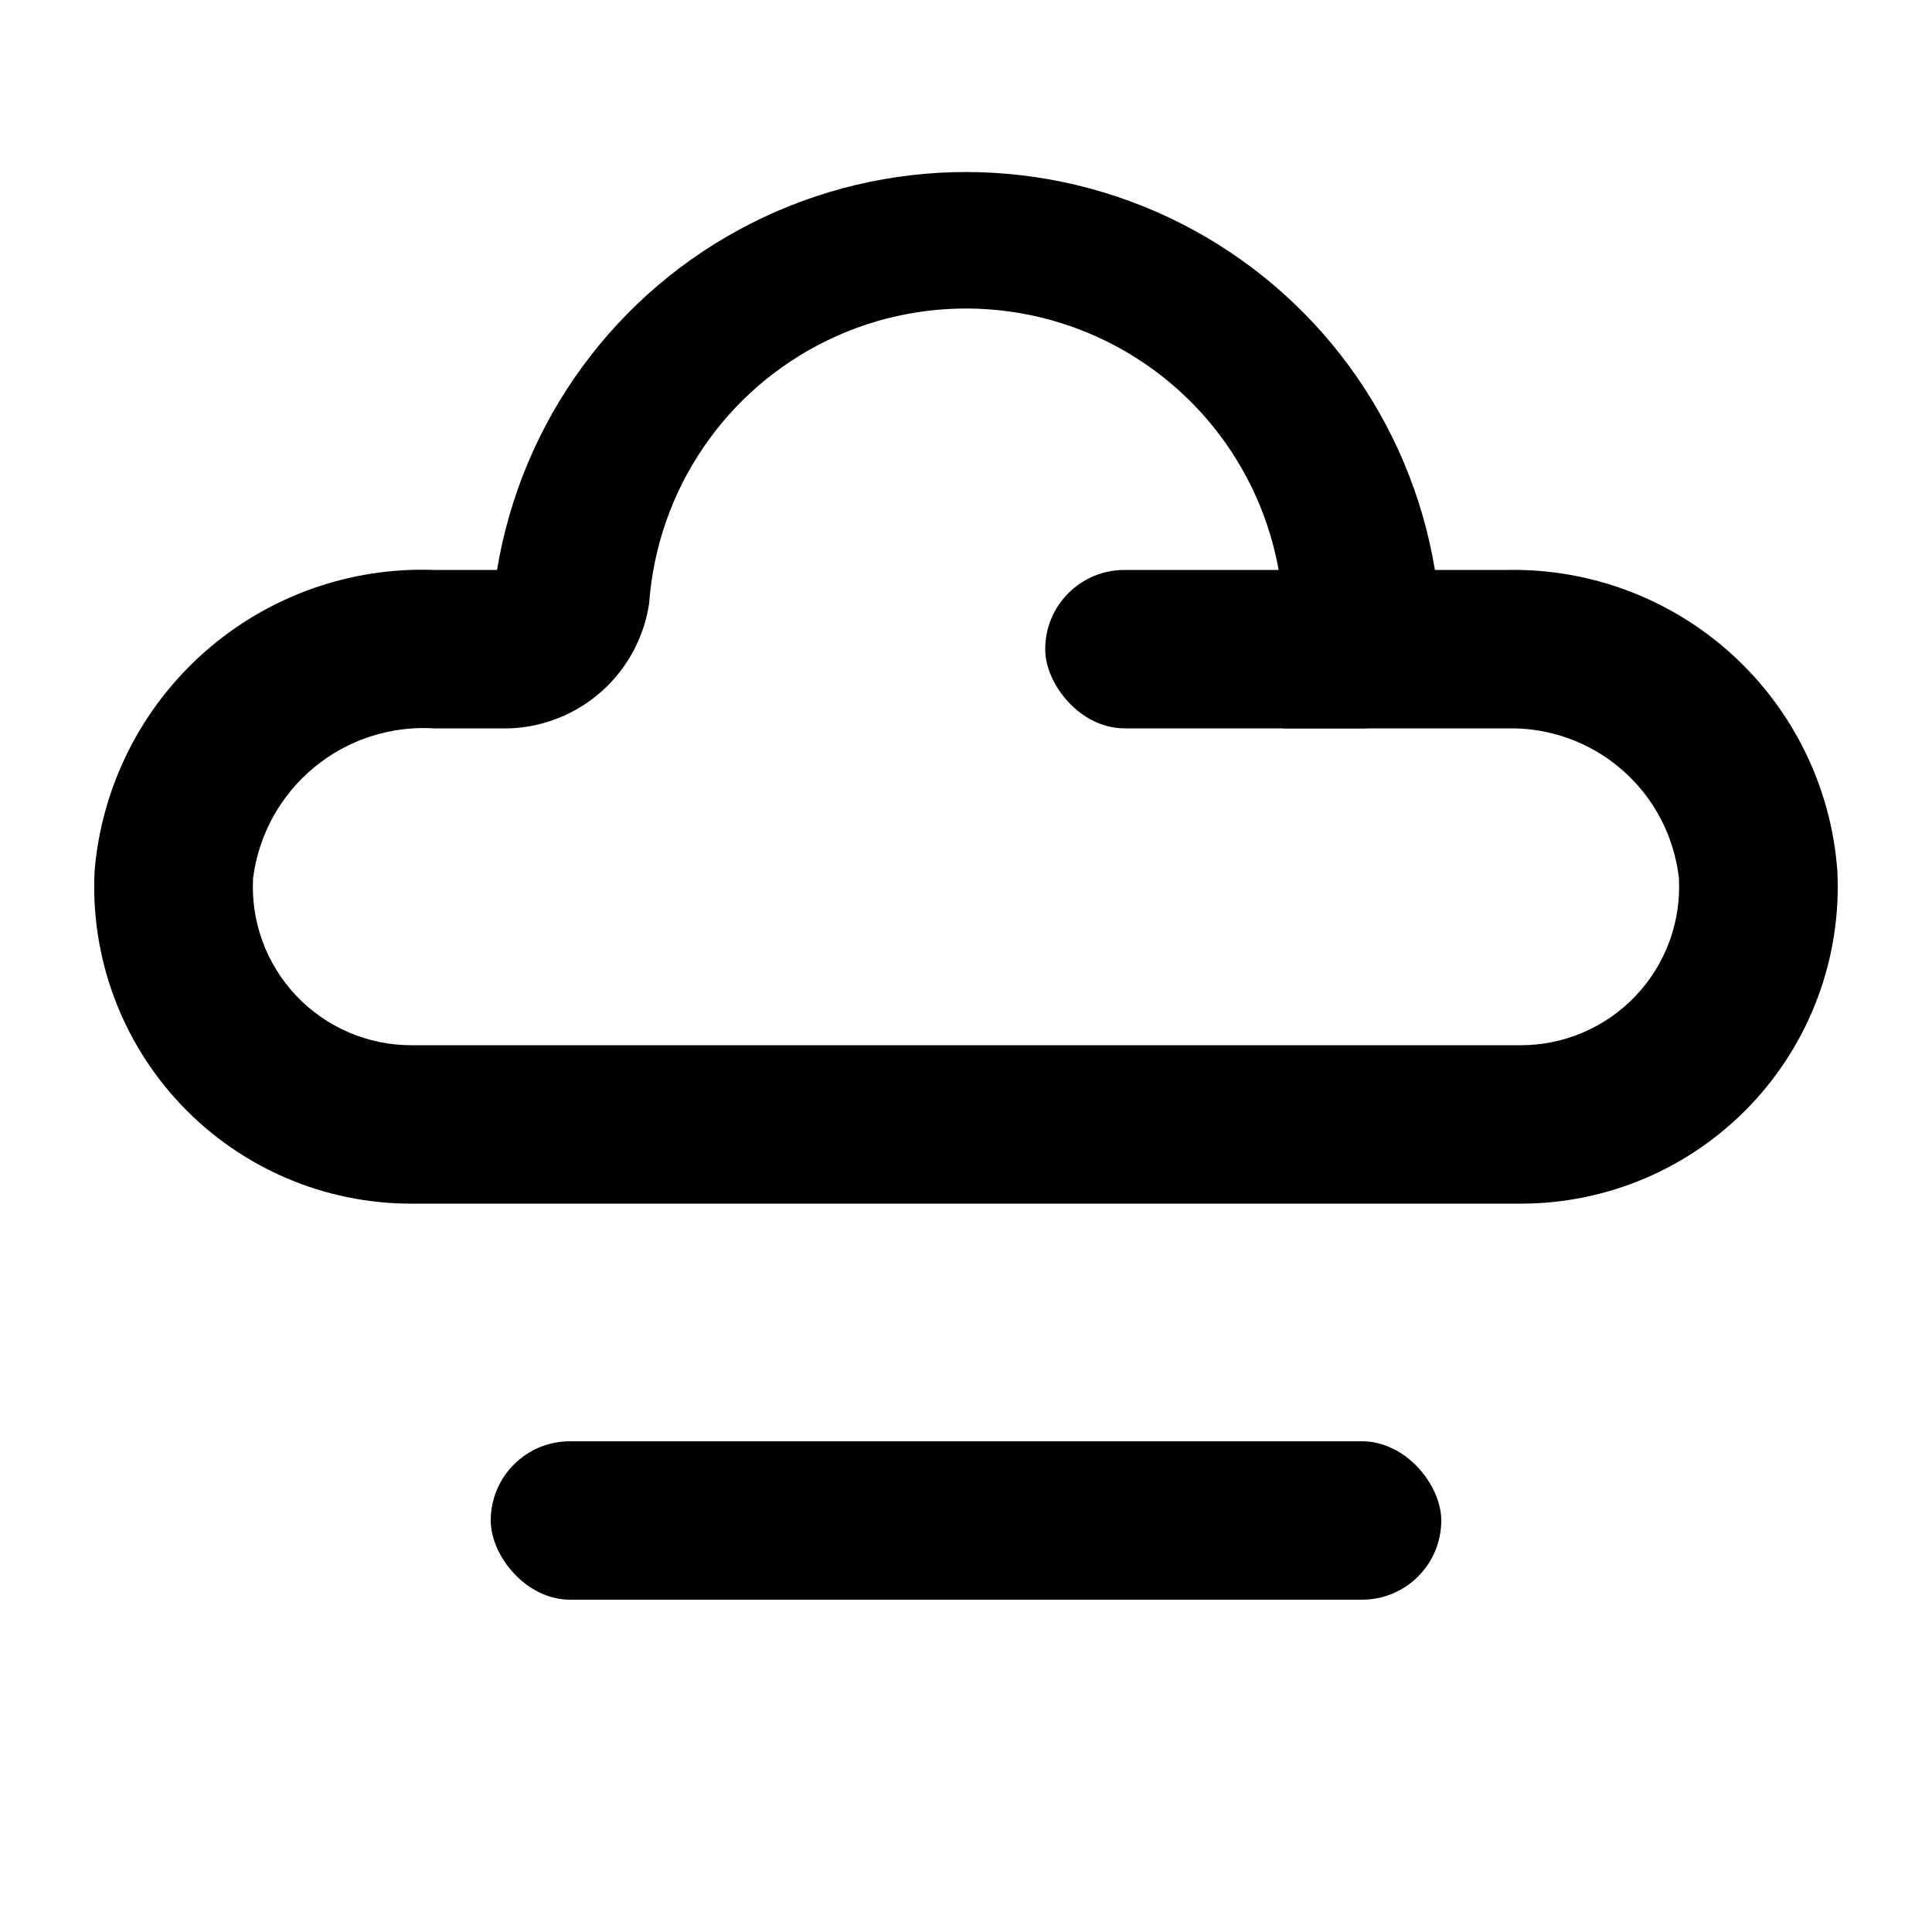
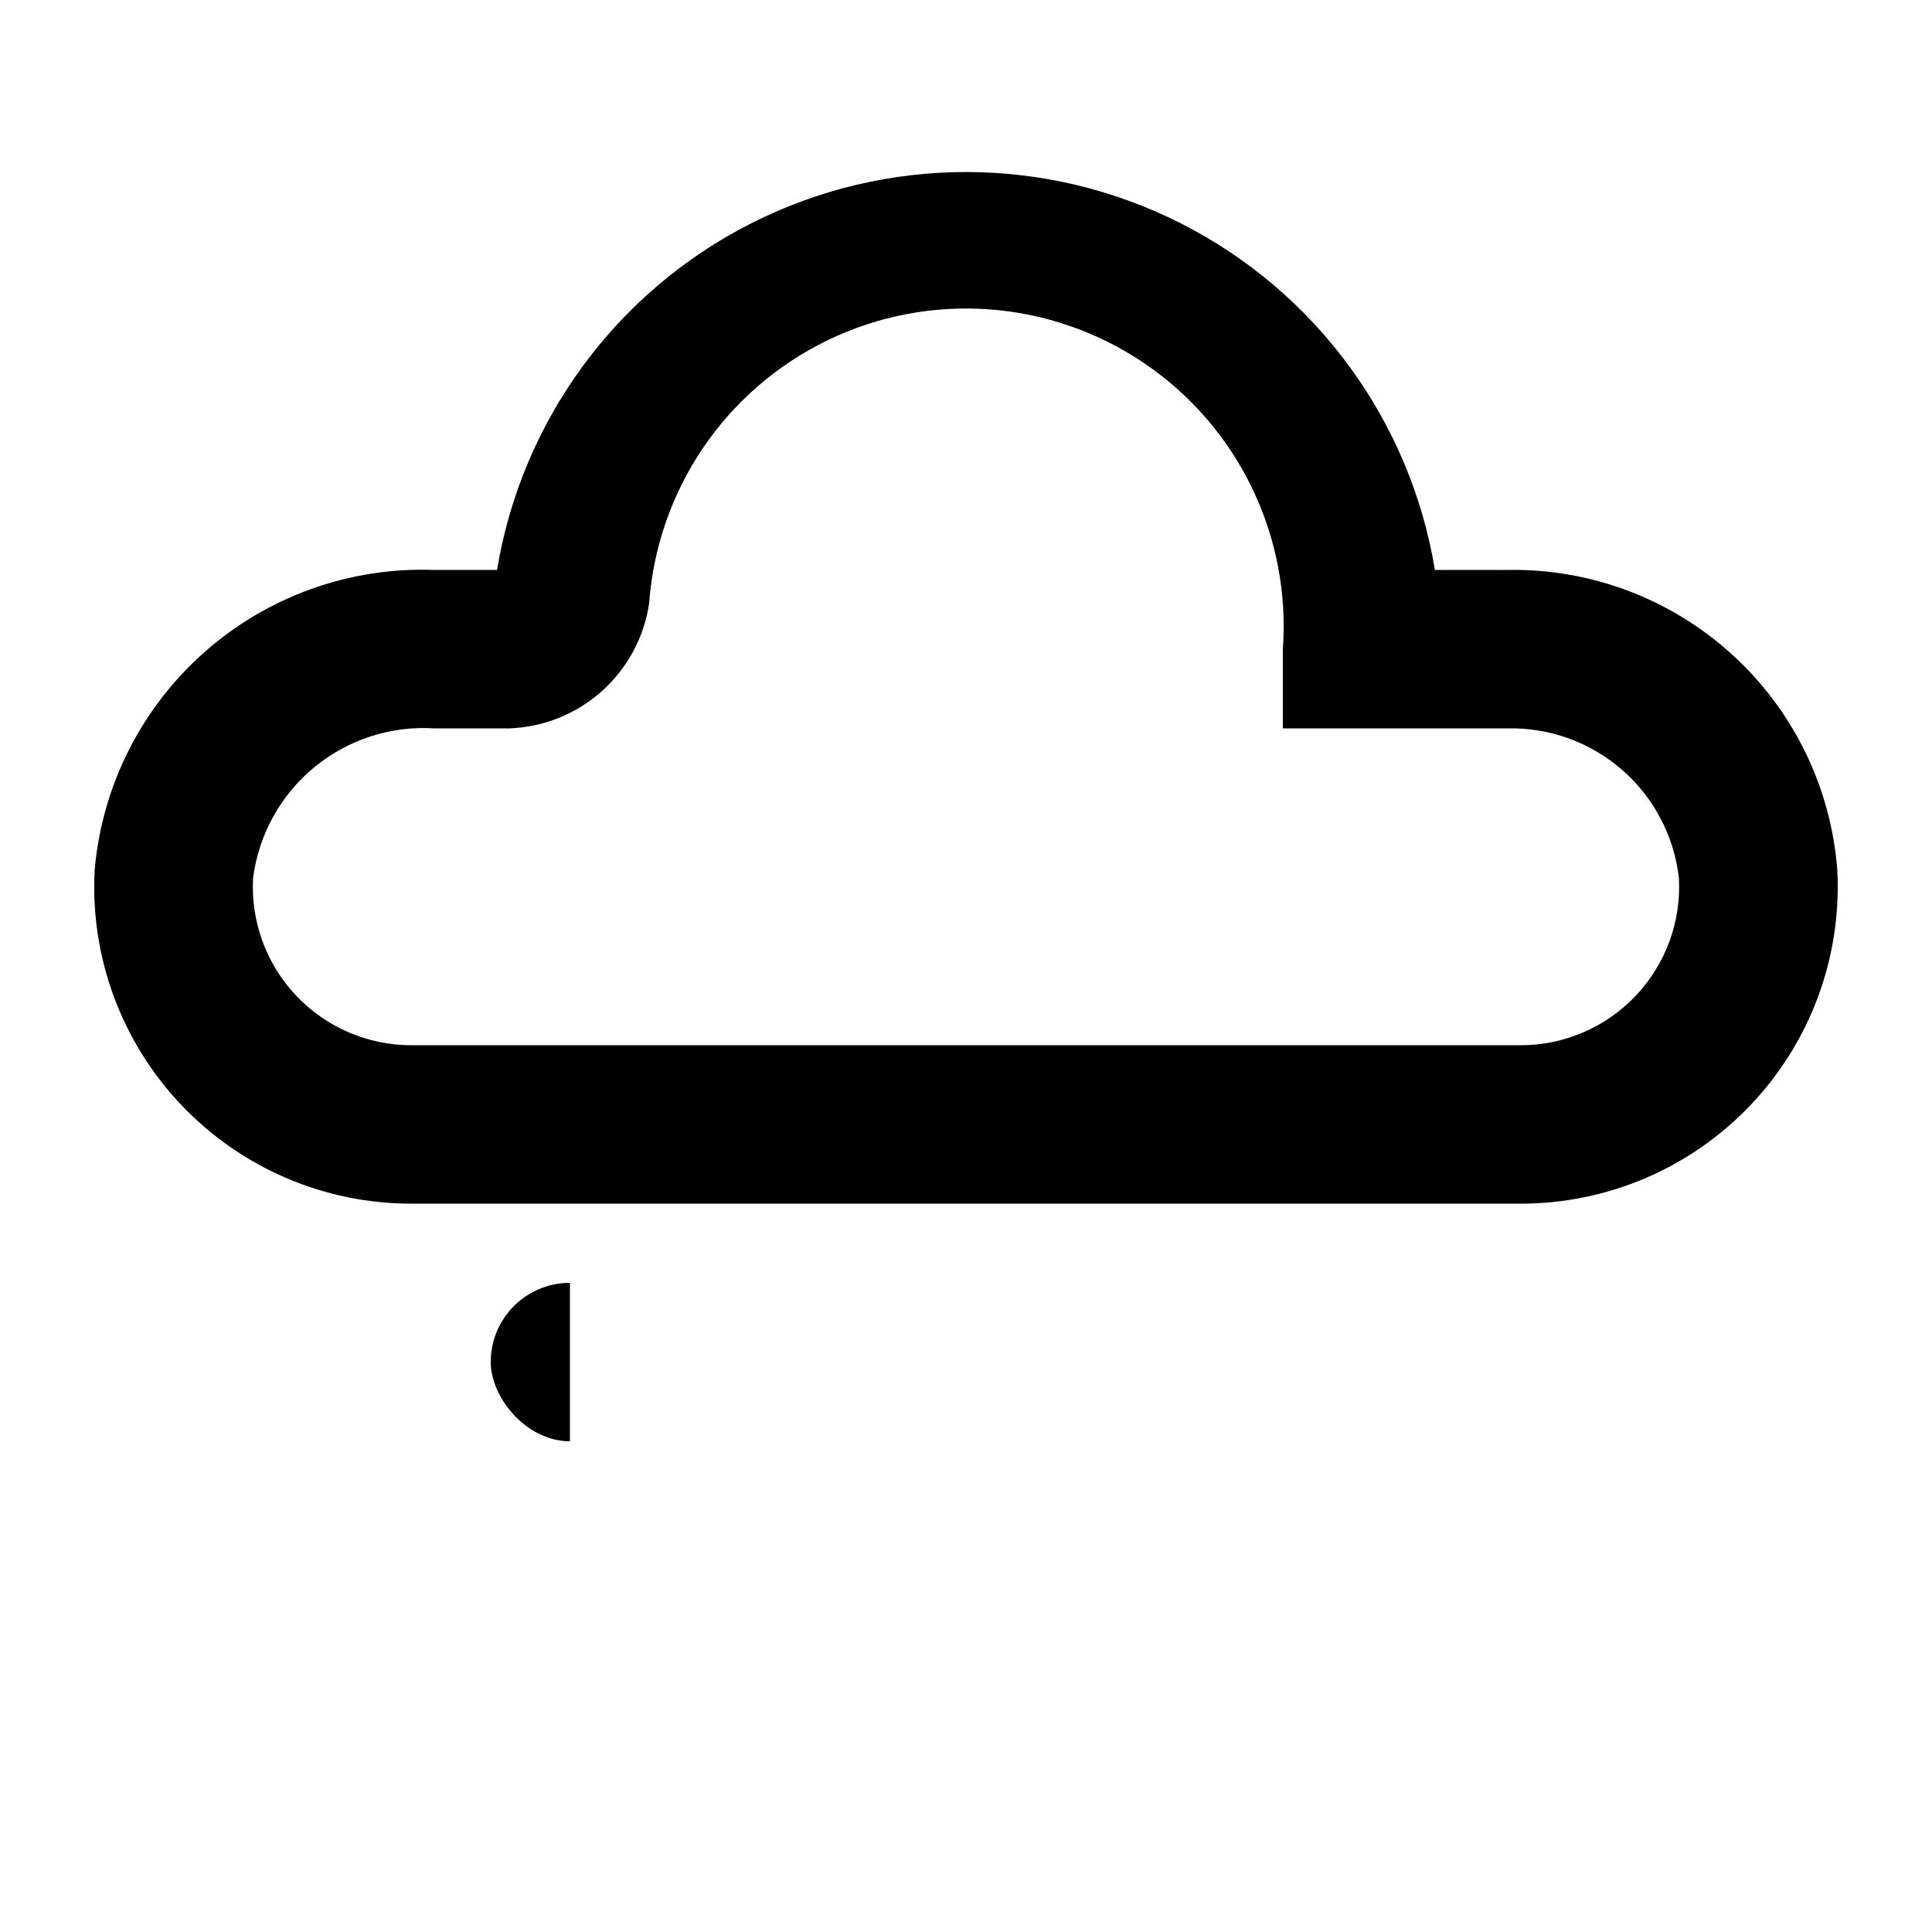
<svg xmlns="http://www.w3.org/2000/svg" fill="#000000" width="800px" height="800px" version="1.1" viewBox="144 144 512 512">
  <g>
-     <path d="m295.04 525.95h209.92c11.594 0 20.992 11.594 20.992 20.992 0 11.594-9.398 20.992-20.992 20.992h-209.92c-11.594 0-20.992-11.594-20.992-20.992 0-11.594 9.398-20.992 20.992-20.992z" />
-     <path d="m441.98 295.04h62.977c11.594 0 20.992 11.594 20.992 20.992 0 11.594-9.398 20.992-20.992 20.992h-62.977c-11.594 0-20.992-11.594-20.992-20.992 0-11.594 9.398-20.992 20.992-20.992z" />
+     <path d="m295.04 525.95h209.92h-209.92c-11.594 0-20.992-11.594-20.992-20.992 0-11.594 9.398-20.992 20.992-20.992z" />
    <path d="m546.94 462.98h-293.89c-23.055 0.031-45.109-9.418-60.988-26.133-15.883-16.715-24.191-39.223-22.98-62.246 1.926-22.289 12.352-42.98 29.113-57.793 16.766-14.809 38.586-22.605 60.941-21.766h16.586c6.531-39.594 31.535-73.707 67.332-91.848 35.793-18.141 78.09-18.141 113.88 0 35.793 18.141 60.801 52.254 67.332 91.848h19.102c21.992-0.438 43.32 7.562 59.602 22.359 16.281 14.793 26.277 35.262 27.934 57.199 1.211 23.023-7.098 45.531-22.977 62.246-15.883 16.715-37.938 26.164-60.992 26.133zm-287.8-125.95c-11.555-0.734-22.953 2.957-31.883 10.328-8.93 7.367-14.719 17.863-16.188 29.348-0.637 11.527 3.508 22.809 11.449 31.191 7.945 8.379 18.988 13.117 30.535 13.102h293.89c11.547 0.016 22.594-4.723 30.535-13.102 7.945-8.383 12.086-19.664 11.449-31.191-1.254-11.113-6.629-21.352-15.062-28.695-8.434-7.344-19.309-11.262-30.488-10.98h-59.41v-20.992c2.176-30-11.816-58.879-36.711-75.762-24.891-16.887-56.898-19.207-83.969-6.09-27.066 13.117-45.078 39.676-47.254 69.676-1.324 9.008-5.769 17.262-12.562 23.324-6.789 6.062-15.496 9.547-24.594 9.844z" />
  </g>
</svg>